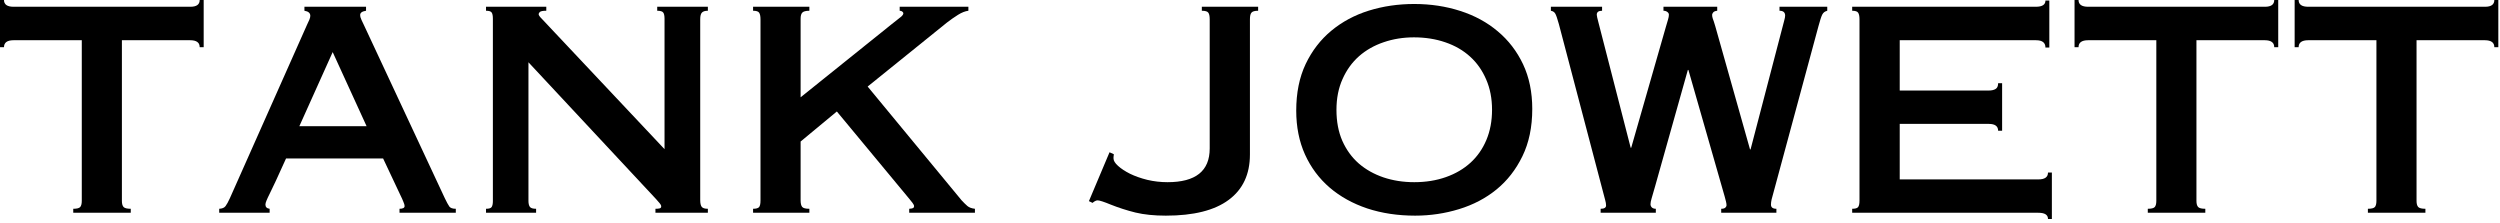
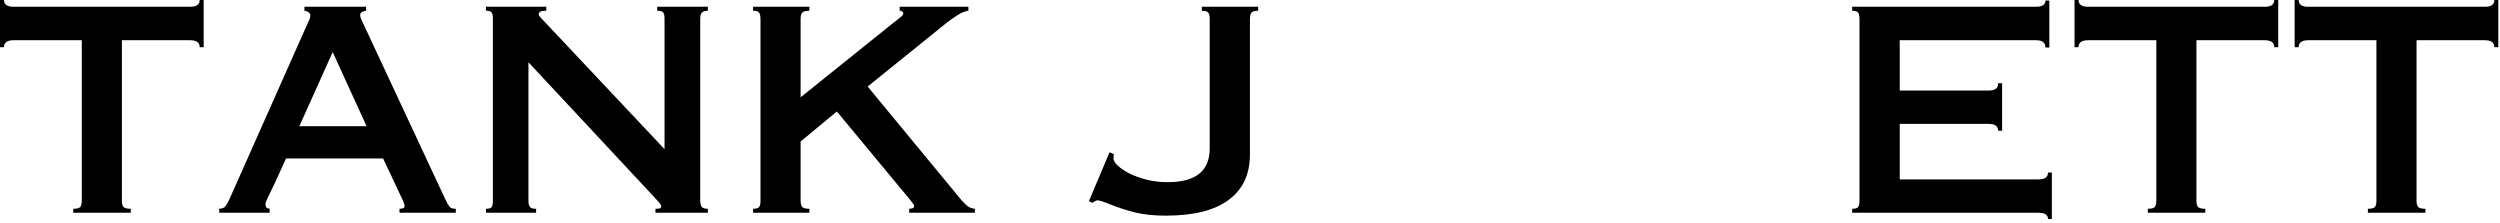
<svg xmlns="http://www.w3.org/2000/svg" width="470" height="42" viewBox="0 0 470 42" fill="none">
  <path d="M0 0H0.75C0.75 0.849 1.354 1.271 2.562 1.271H35.792C36.958 1.271 37.542 0.849 37.542 0H38.292V8.875H37.542C37.542 8 36.943 7.562 35.75 7.562H22.917V37.771C22.917 38.302 23.021 38.682 23.229 38.917C23.448 39.141 23.901 39.25 24.583 39.25V40H13.771V39.25C14.448 39.25 14.885 39.141 15.083 38.917C15.276 38.682 15.375 38.302 15.375 37.771V7.562H2.562C1.354 7.562 0.75 8 0.75 8.875H0V0Z" fill="black" />
  <path d="M56.275 23.729H68.921L62.545 9.792L56.275 23.729ZM68.816 1.271V2.021C68.077 2.135 67.712 2.396 67.712 2.812C67.712 3.104 67.796 3.417 67.962 3.75C68.139 4.083 68.322 4.469 68.504 4.896L83.608 37.229C83.967 37.979 84.254 38.51 84.462 38.812C84.671 39.104 85.077 39.25 85.691 39.25V40H75.108V39.25C75.743 39.25 76.066 39.078 76.066 38.729C76.066 38.552 75.988 38.286 75.837 37.938C75.697 37.578 75.504 37.146 75.254 36.646L72.025 29.792H53.775C52.993 31.531 52.358 32.932 51.858 34C51.358 35.057 50.967 35.87 50.691 36.438C50.441 36.938 50.243 37.354 50.108 37.688C49.967 38.021 49.9 38.281 49.9 38.458C49.9 38.917 50.16 39.182 50.691 39.25V40H41.212V39.25C41.78 39.224 42.176 39.057 42.4 38.75C42.634 38.448 42.91 37.938 43.233 37.229L57.754 4.583C57.905 4.292 58.035 4.01 58.15 3.729C58.275 3.437 58.337 3.187 58.337 2.979C58.337 2.453 57.967 2.135 57.233 2.021V1.271H68.816Z" fill="black" />
  <path d="M102.703 1.271V2.021C102.062 2.021 101.661 2.099 101.495 2.25C101.339 2.391 101.266 2.531 101.266 2.667C101.266 2.849 101.458 3.135 101.849 3.521L124.932 28.042V3.521C124.932 2.953 124.849 2.562 124.682 2.354C124.526 2.135 124.151 2.021 123.557 2.021V1.271H133.078V2.021C132.536 2.021 132.161 2.141 131.953 2.375C131.745 2.599 131.641 3.016 131.641 3.625V37.604C131.641 38.219 131.734 38.646 131.932 38.896C132.125 39.135 132.505 39.25 133.078 39.25V40H123.224V39.25C123.516 39.25 123.766 39.229 123.974 39.188C124.193 39.135 124.307 39.016 124.307 38.833C124.307 38.625 124.214 38.427 124.036 38.229C123.854 38.021 123.625 37.76 123.349 37.438L99.349 11.708V37.771C99.349 38.271 99.438 38.646 99.62 38.896C99.797 39.135 100.187 39.25 100.786 39.25V40H91.37V39.25C91.938 39.25 92.292 39.141 92.432 38.917C92.583 38.682 92.661 38.312 92.661 37.812V3.521C92.661 2.953 92.583 2.562 92.432 2.354C92.292 2.135 91.938 2.021 91.37 2.021V1.271H102.703Z" fill="black" />
  <path d="M152.161 1.271V2.021C151.494 2.021 151.046 2.141 150.828 2.375C150.619 2.599 150.515 2.979 150.515 3.521V18.292L167.536 4.625C168.536 3.849 169.166 3.349 169.432 3.125C169.692 2.891 169.828 2.682 169.828 2.5C169.828 2.391 169.765 2.286 169.64 2.187C169.515 2.078 169.348 2.021 169.14 2.021V1.271H182.057V2.021C181.458 2.094 180.807 2.349 180.098 2.792C179.39 3.24 178.692 3.724 178.015 4.25L163.119 16.271L180.786 37.667C181.171 38.083 181.536 38.438 181.869 38.729C182.203 39.01 182.671 39.182 183.286 39.25V40H170.932V39.25C171.333 39.224 171.583 39.177 171.682 39.104C171.791 39.021 171.848 38.911 171.848 38.771C171.848 38.604 171.749 38.396 171.557 38.146C171.359 37.896 171.171 37.661 170.994 37.438L157.328 20.958L150.515 26.604V37.667C150.515 38.24 150.609 38.646 150.807 38.896C150.999 39.135 151.453 39.25 152.161 39.25V40H141.578V39.25C142.145 39.25 142.52 39.146 142.703 38.938C142.88 38.729 142.973 38.323 142.973 37.708V3.625C142.973 3.057 142.89 2.646 142.723 2.396C142.567 2.146 142.187 2.021 141.578 2.021V1.271H152.161Z" fill="black" />
  <path d="M236.529 1.271V2.021C235.888 2.021 235.471 2.141 235.279 2.375C235.081 2.599 234.987 3.016 234.987 3.625V29.042C234.987 32.766 233.654 35.615 230.987 37.583C228.331 39.557 224.393 40.542 219.175 40.542C216.977 40.542 215.076 40.344 213.466 39.958C211.852 39.557 210.3 39.057 208.8 38.458C208.201 38.208 207.685 38.016 207.258 37.875C206.841 37.74 206.539 37.667 206.362 37.667C206.18 37.667 205.997 37.724 205.82 37.833C205.654 37.932 205.513 38.036 205.404 38.146L204.716 37.812L208.591 28.625L209.404 29C209.362 29.24 209.341 29.411 209.341 29.521C209.341 29.635 209.341 29.724 209.341 29.792C209.341 30.208 209.622 30.677 210.195 31.188C210.763 31.703 211.513 32.198 212.445 32.667C213.388 33.125 214.471 33.51 215.695 33.812C216.914 34.104 218.185 34.25 219.508 34.25C224.784 34.25 227.425 32.141 227.425 27.917V3.625C227.425 3.016 227.331 2.599 227.154 2.375C226.987 2.141 226.581 2.021 225.945 2.021V1.271H236.529Z" fill="black" />
-   <path d="M251.254 20.646C251.254 22.844 251.618 24.787 252.358 26.479C253.108 28.162 254.134 29.578 255.441 30.729C256.759 31.87 258.316 32.745 260.108 33.354C261.9 33.953 263.822 34.25 265.879 34.25C268.046 34.25 270.03 33.932 271.837 33.292C273.639 32.656 275.181 31.75 276.462 30.583C277.738 29.417 278.733 27.995 279.441 26.312C280.15 24.62 280.504 22.729 280.504 20.646C280.504 18.521 280.134 16.62 279.4 14.938C278.676 13.245 277.671 11.812 276.379 10.646C275.087 9.469 273.535 8.573 271.733 7.958C269.926 7.333 267.952 7.021 265.816 7.021C263.801 7.021 261.905 7.328 260.129 7.938C258.363 8.536 256.822 9.411 255.504 10.562C254.197 11.719 253.16 13.146 252.4 14.854C251.634 16.552 251.254 18.479 251.254 20.646ZM265.879 0.75C268.962 0.75 271.848 1.188 274.546 2.062C277.238 2.927 279.587 4.203 281.587 5.896C283.598 7.578 285.181 9.641 286.337 12.083C287.488 14.531 288.066 17.328 288.066 20.479C288.066 23.885 287.447 26.849 286.212 29.375C284.988 31.891 283.363 33.974 281.337 35.625C279.322 37.266 276.983 38.495 274.316 39.312C271.66 40.13 268.905 40.542 266.046 40.542C262.78 40.542 259.78 40.089 257.046 39.188C254.322 38.271 251.967 36.969 249.983 35.271C247.993 33.562 246.447 31.49 245.337 29.042C244.238 26.599 243.691 23.849 243.691 20.792C243.691 17.458 244.28 14.542 245.462 12.042C246.655 9.542 248.264 7.453 250.296 5.771C252.322 4.094 254.671 2.833 257.337 2C260.014 1.167 262.863 0.75 265.879 0.75Z" fill="black" />
-   <path d="M301.191 1.271V2.021C300.524 2.021 300.191 2.271 300.191 2.771C300.191 2.953 300.295 3.432 300.503 4.208L306.566 27.771H306.67L313.212 4.958C313.347 4.458 313.472 4.036 313.587 3.687C313.696 3.328 313.753 3.021 313.753 2.771C313.753 2.562 313.654 2.391 313.462 2.25C313.264 2.099 313.024 2.021 312.732 2.021V1.271H322.837V2.021C322.446 2.062 322.191 2.177 322.066 2.354C321.941 2.521 321.878 2.661 321.878 2.771C321.878 3.021 321.92 3.266 322.003 3.5C322.097 3.724 322.253 4.187 322.462 4.896L329.003 28.083H329.107L335.191 4.792C335.217 4.656 335.295 4.365 335.42 3.917C335.545 3.474 335.607 3.146 335.607 2.937C335.607 2.328 335.253 2.021 334.545 2.021V1.271H343.524V2.021C343.274 2.094 343.076 2.182 342.941 2.292C342.8 2.406 342.675 2.562 342.566 2.771C342.467 2.979 342.363 3.26 342.253 3.604C342.139 3.937 342.014 4.37 341.878 4.896L333.524 35.792C333.316 36.542 333.16 37.104 333.066 37.479C332.982 37.854 332.941 38.182 332.941 38.458C332.941 38.99 333.279 39.25 333.962 39.25V40H323.587V39.25C323.946 39.25 324.201 39.182 324.357 39.042C324.508 38.906 324.587 38.745 324.587 38.562C324.587 38.385 324.55 38.156 324.482 37.875C324.41 37.583 324.326 37.266 324.232 36.917L317.42 13.146H317.316L311.149 35.062C310.857 36.094 310.639 36.833 310.503 37.292C310.363 37.75 310.295 38.12 310.295 38.396C310.295 38.62 310.378 38.823 310.545 39C310.722 39.167 310.972 39.25 311.295 39.25V40H300.92V39.25C301.597 39.25 301.941 39.042 301.941 38.625C301.941 38.333 301.884 37.995 301.774 37.604C301.675 37.219 301.514 36.615 301.295 35.792L293.066 4.521C292.774 3.469 292.545 2.807 292.378 2.542C292.222 2.266 291.951 2.094 291.566 2.021V1.271H301.191Z" fill="black" />
  <path d="M385.273 8.938H384.544C384.544 8.021 383.95 7.563 382.773 7.563H357.148V17.021H373.856C374.408 17.021 374.846 16.927 375.169 16.729C375.486 16.537 375.648 16.177 375.648 15.646H376.398V24.583H375.648C375.648 23.724 375.065 23.292 373.898 23.292H357.148V33.729H383.21C384.419 33.729 385.023 33.302 385.023 32.438H385.752V41.167H385.023C385.023 40.385 384.419 40 383.21 40H348.21V39.25C348.778 39.25 349.148 39.146 349.315 38.938C349.492 38.729 349.585 38.323 349.585 37.708V3.625C349.585 3.057 349.502 2.646 349.335 2.396C349.179 2.146 348.804 2.021 348.21 2.021V1.271H382.731C383.94 1.271 384.544 0.885 384.544 0.104H385.273V8.938Z" fill="black" />
  <path d="M390.014 0H390.764C390.764 0.849 391.369 1.271 392.577 1.271H425.806C426.973 1.271 427.556 0.849 427.556 0H428.306V8.875H427.556C427.556 8 426.957 7.562 425.764 7.562H412.931V37.771C412.931 38.302 413.035 38.682 413.244 38.917C413.462 39.141 413.916 39.25 414.598 39.25V40H403.785V39.25C404.462 39.25 404.9 39.141 405.098 38.917C405.291 38.682 405.389 38.302 405.389 37.771V7.562H392.577C391.369 7.562 390.764 8 390.764 8.875H390.014V0Z" fill="black" />
  <path d="M431.393 0H432.143C432.143 0.849 432.747 1.271 433.956 1.271H467.185C468.352 1.271 468.935 0.849 468.935 0H469.685V8.875H468.935C468.935 8 468.336 7.562 467.143 7.562H454.31V37.771C454.31 38.302 454.414 38.682 454.622 38.917C454.841 39.141 455.294 39.25 455.977 39.25V40H445.164V39.25C445.841 39.25 446.279 39.141 446.477 38.917C446.669 38.682 446.768 38.302 446.768 37.771V7.562H433.956C432.747 7.562 432.143 8 432.143 8.875H431.393V0Z" fill="black" />
</svg>